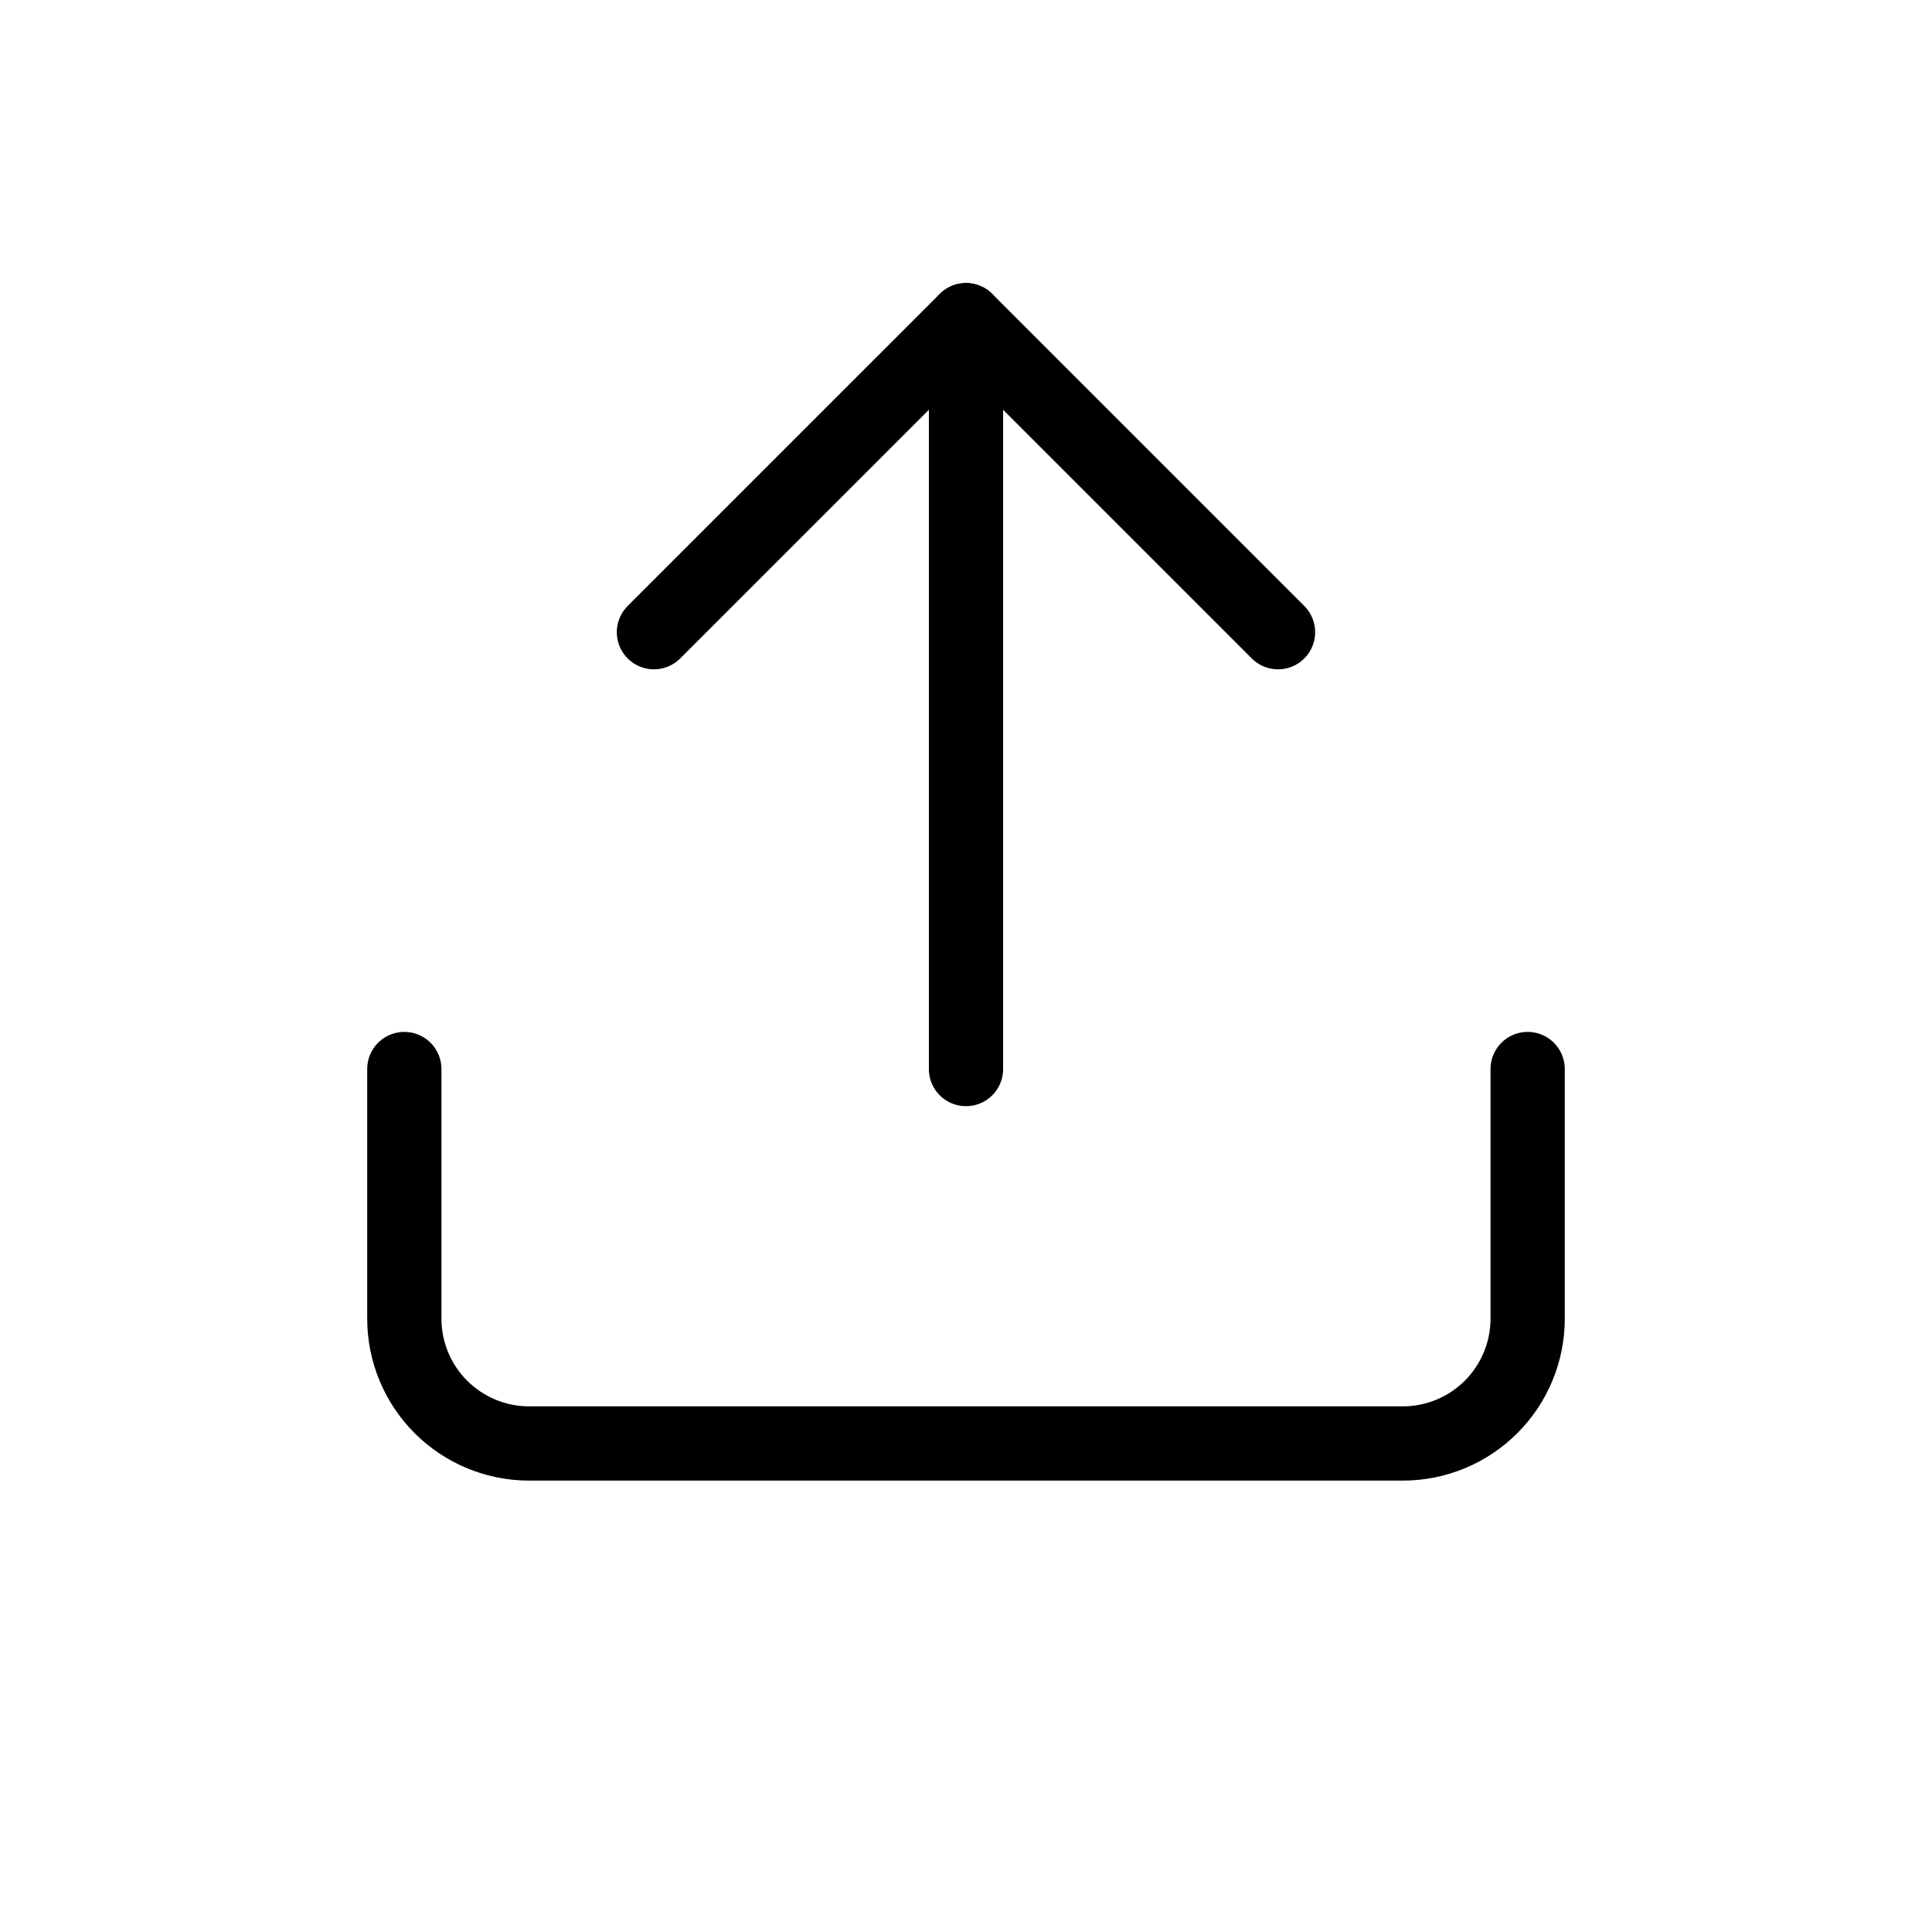
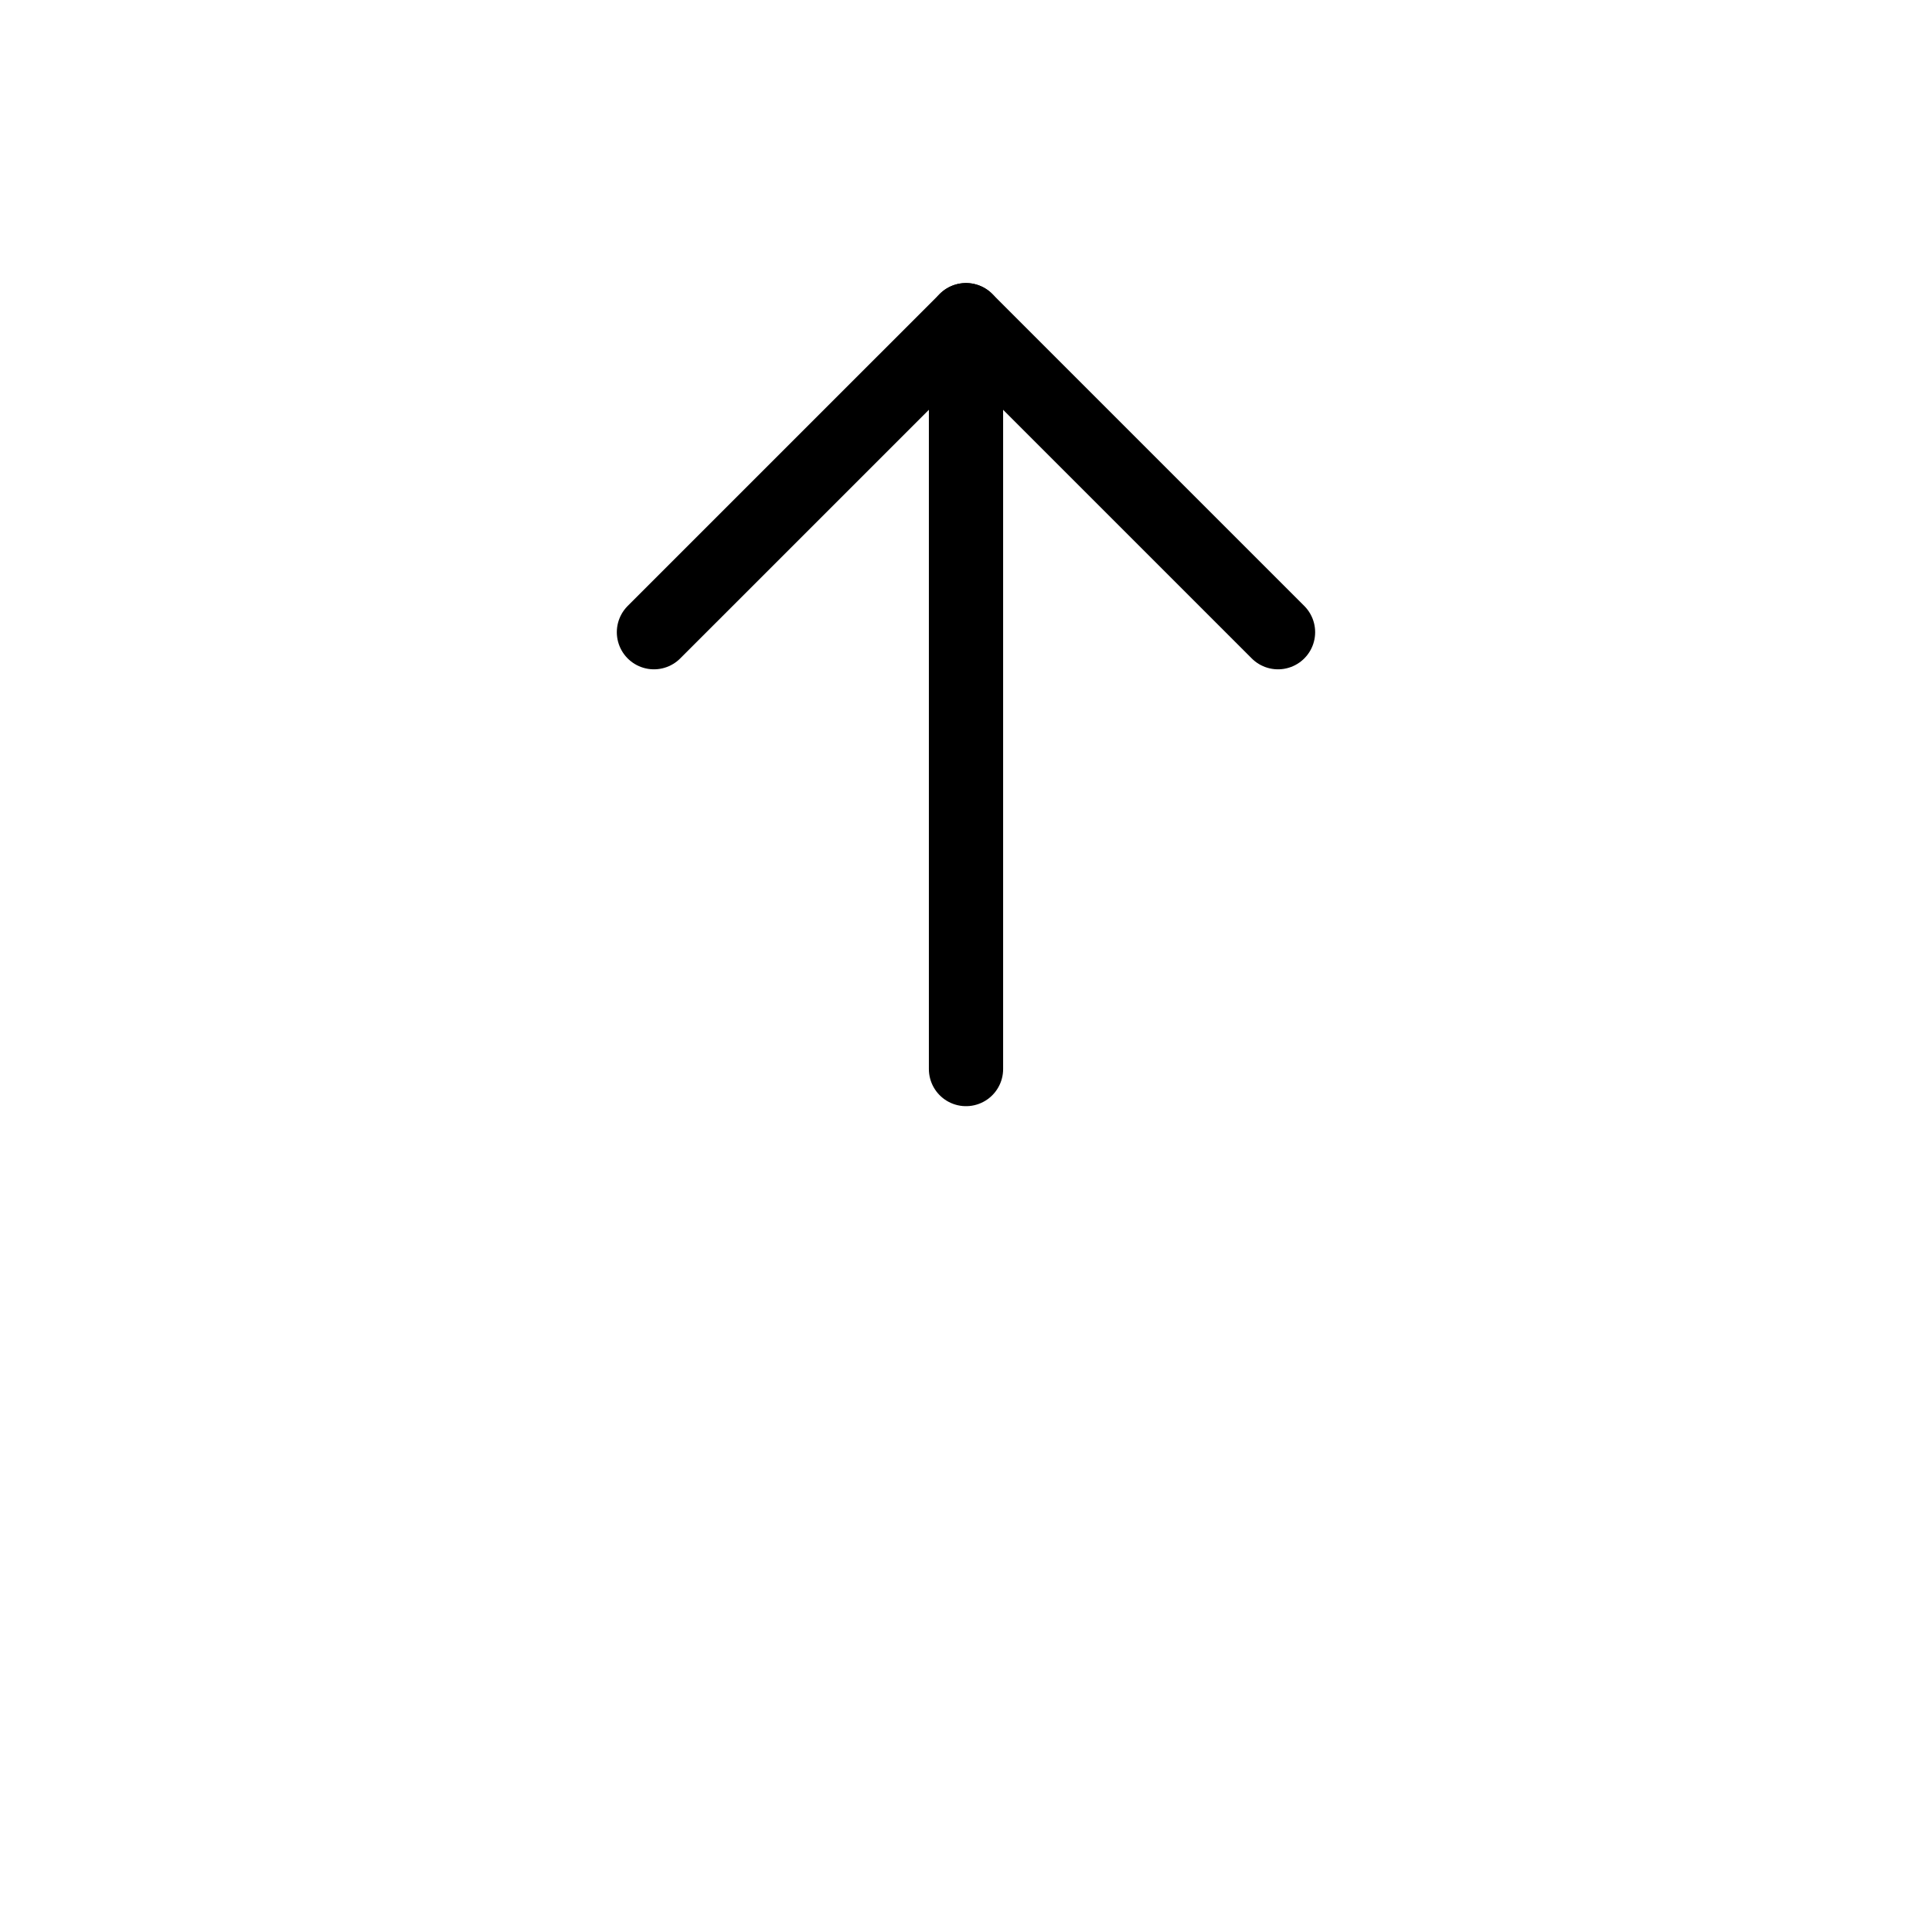
<svg xmlns="http://www.w3.org/2000/svg" width="104" height="104" viewBox="0 0 104 104" fill="none">
  <g clip-path="url(#clip0_104_25788)">
-     <path d="M82.234 57.546V70.984C82.234 72.766 81.526 74.475 80.266 75.735C79.006 76.995 77.297 77.703 75.515 77.703H28.484C26.702 77.703 24.993 76.995 23.733 75.735C22.473 74.475 21.765 72.766 21.765 70.984V57.546" stroke="#6376F6" style="stroke:#6376F6;stroke:color(display-p3 0.388 0.463 0.965);stroke-opacity:1;" stroke-width="3.997" stroke-linecap="round" stroke-linejoin="round" />
    <path d="M68.796 34.031L51.999 17.235L35.202 34.031" stroke="#6376F6" style="stroke:#6376F6;stroke:color(display-p3 0.388 0.463 0.965);stroke-opacity:1;" stroke-width="3.997" stroke-linecap="round" stroke-linejoin="round" />
    <path d="M52 17.235V57.547" stroke="#6376F6" style="stroke:#6376F6;stroke:color(display-p3 0.388 0.463 0.965);stroke-opacity:1;" stroke-width="3.997" stroke-linecap="round" stroke-linejoin="round" />
  </g>
  <defs>
    <clipPath id="clip0_104_25788">
      <rect width="104" height="104" rx="8" fill="white" style="fill:white;fill:white;fill-opacity:1;" />
    </clipPath>
  </defs>
</svg>